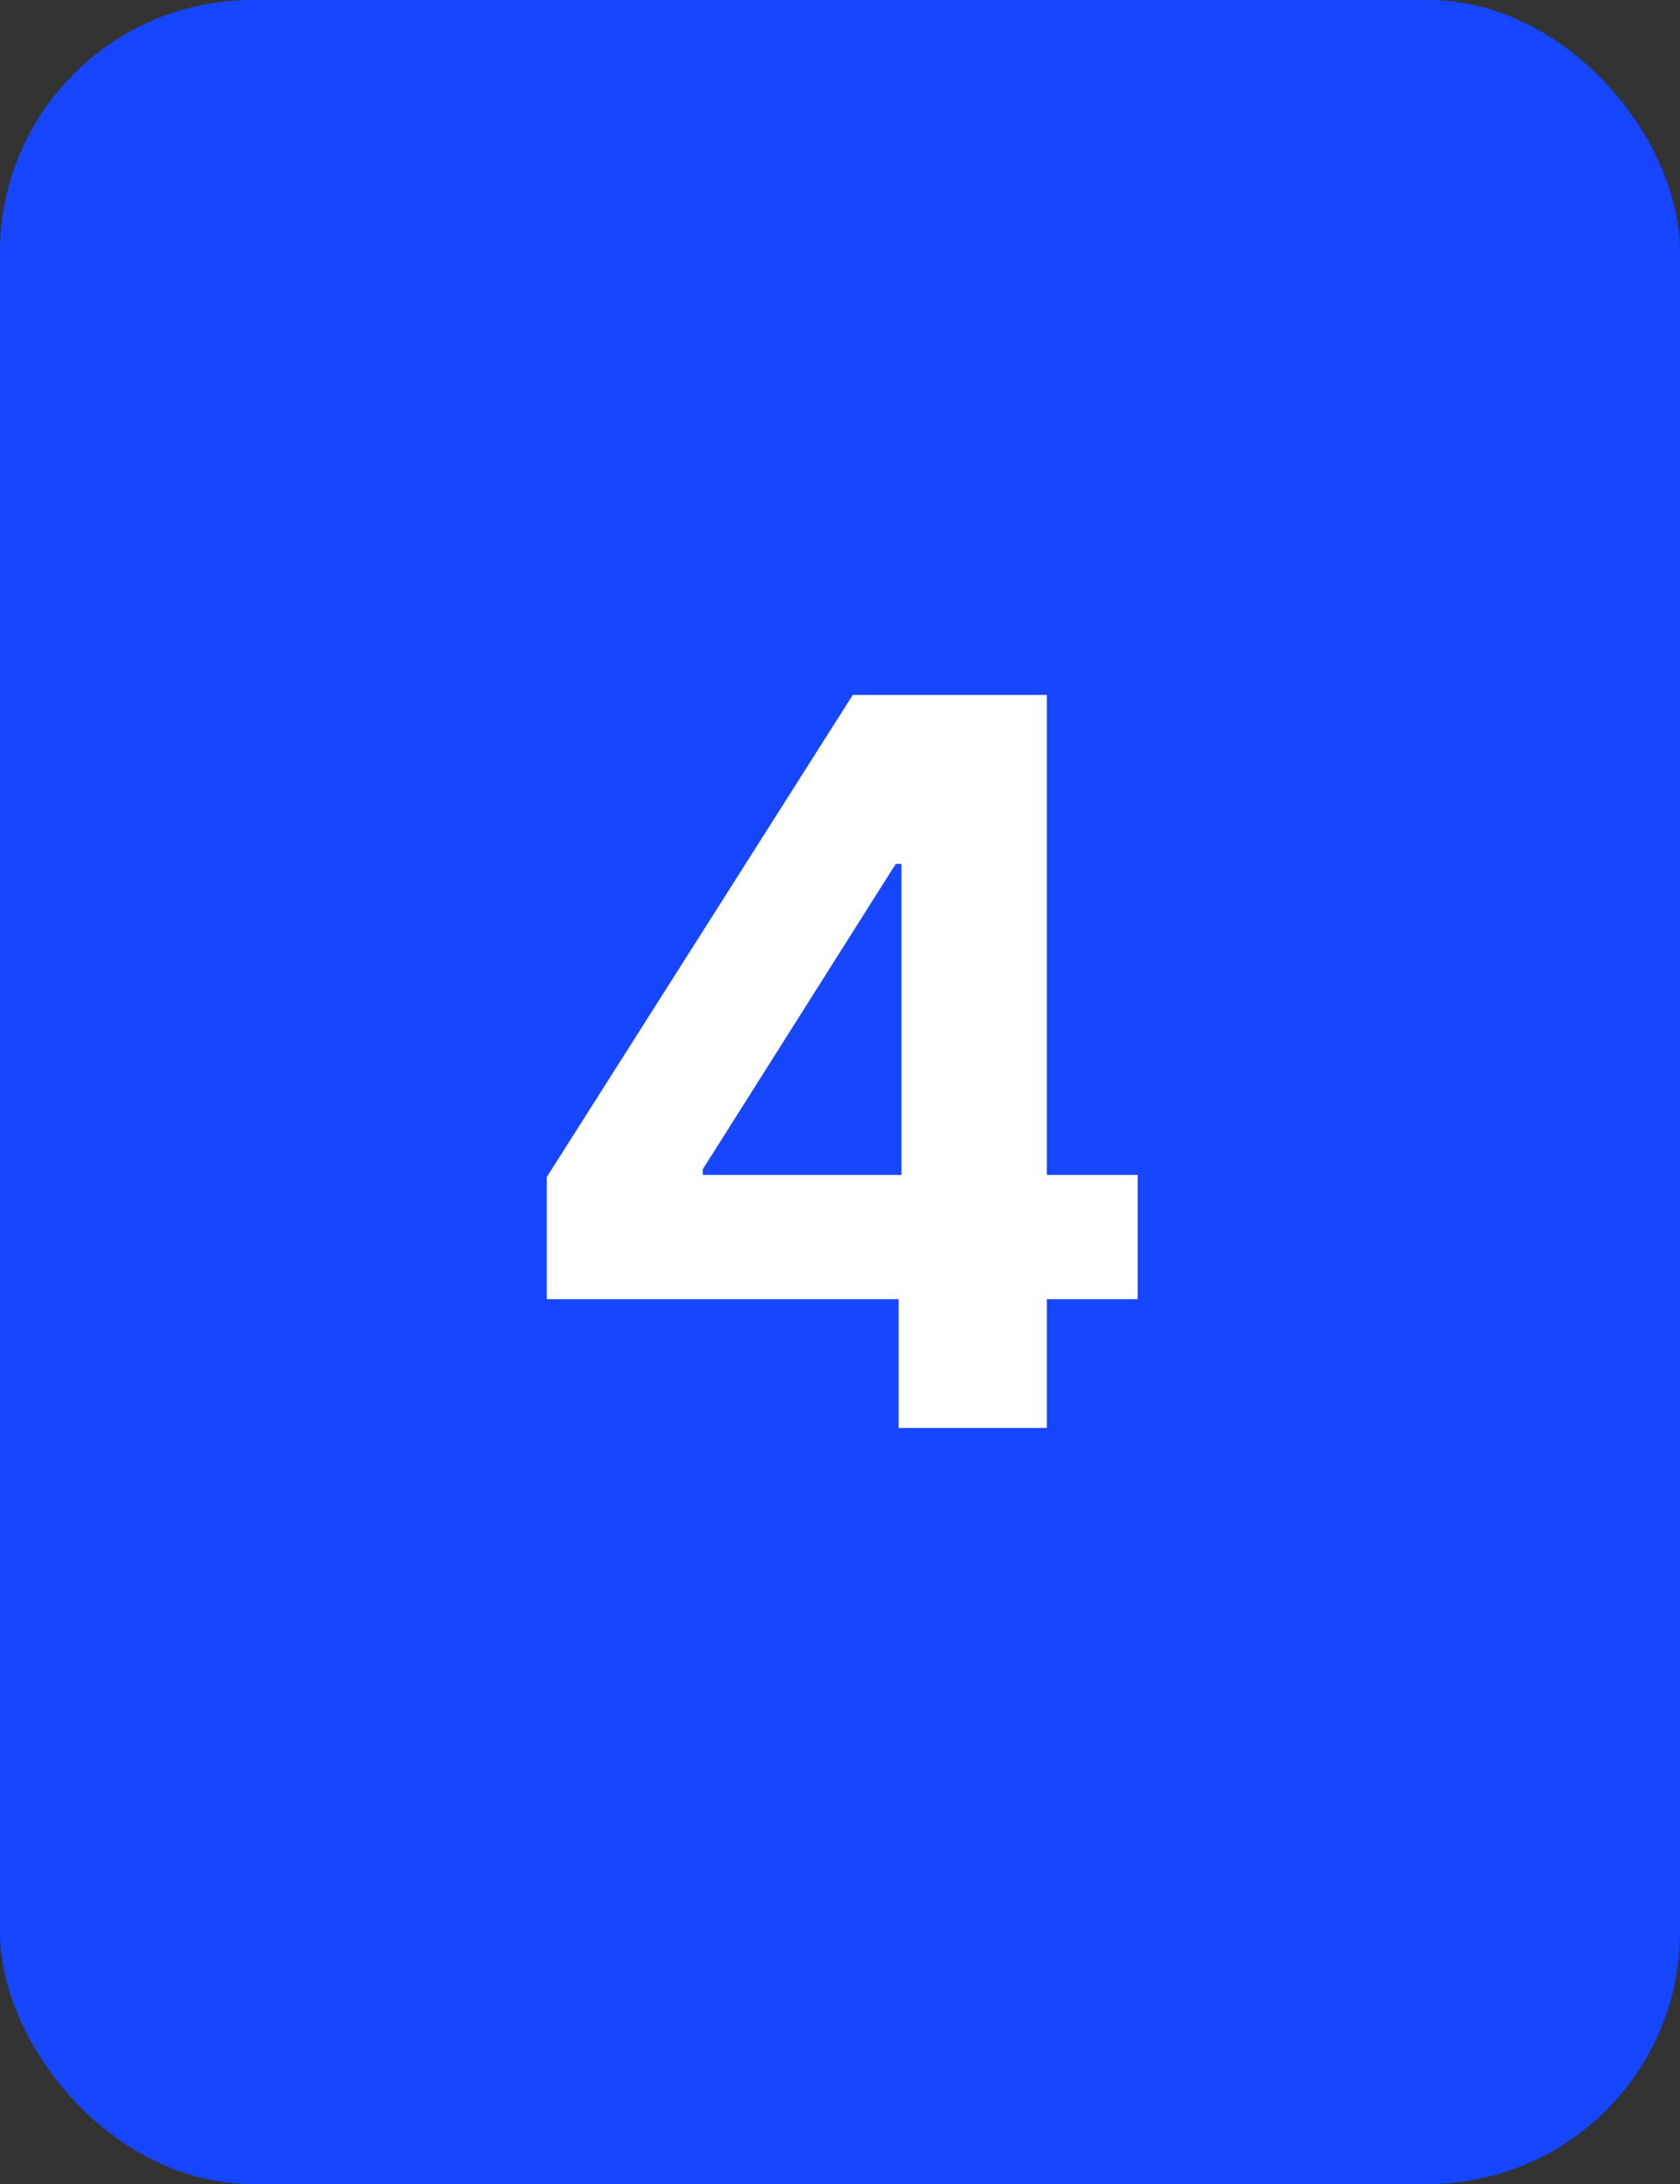
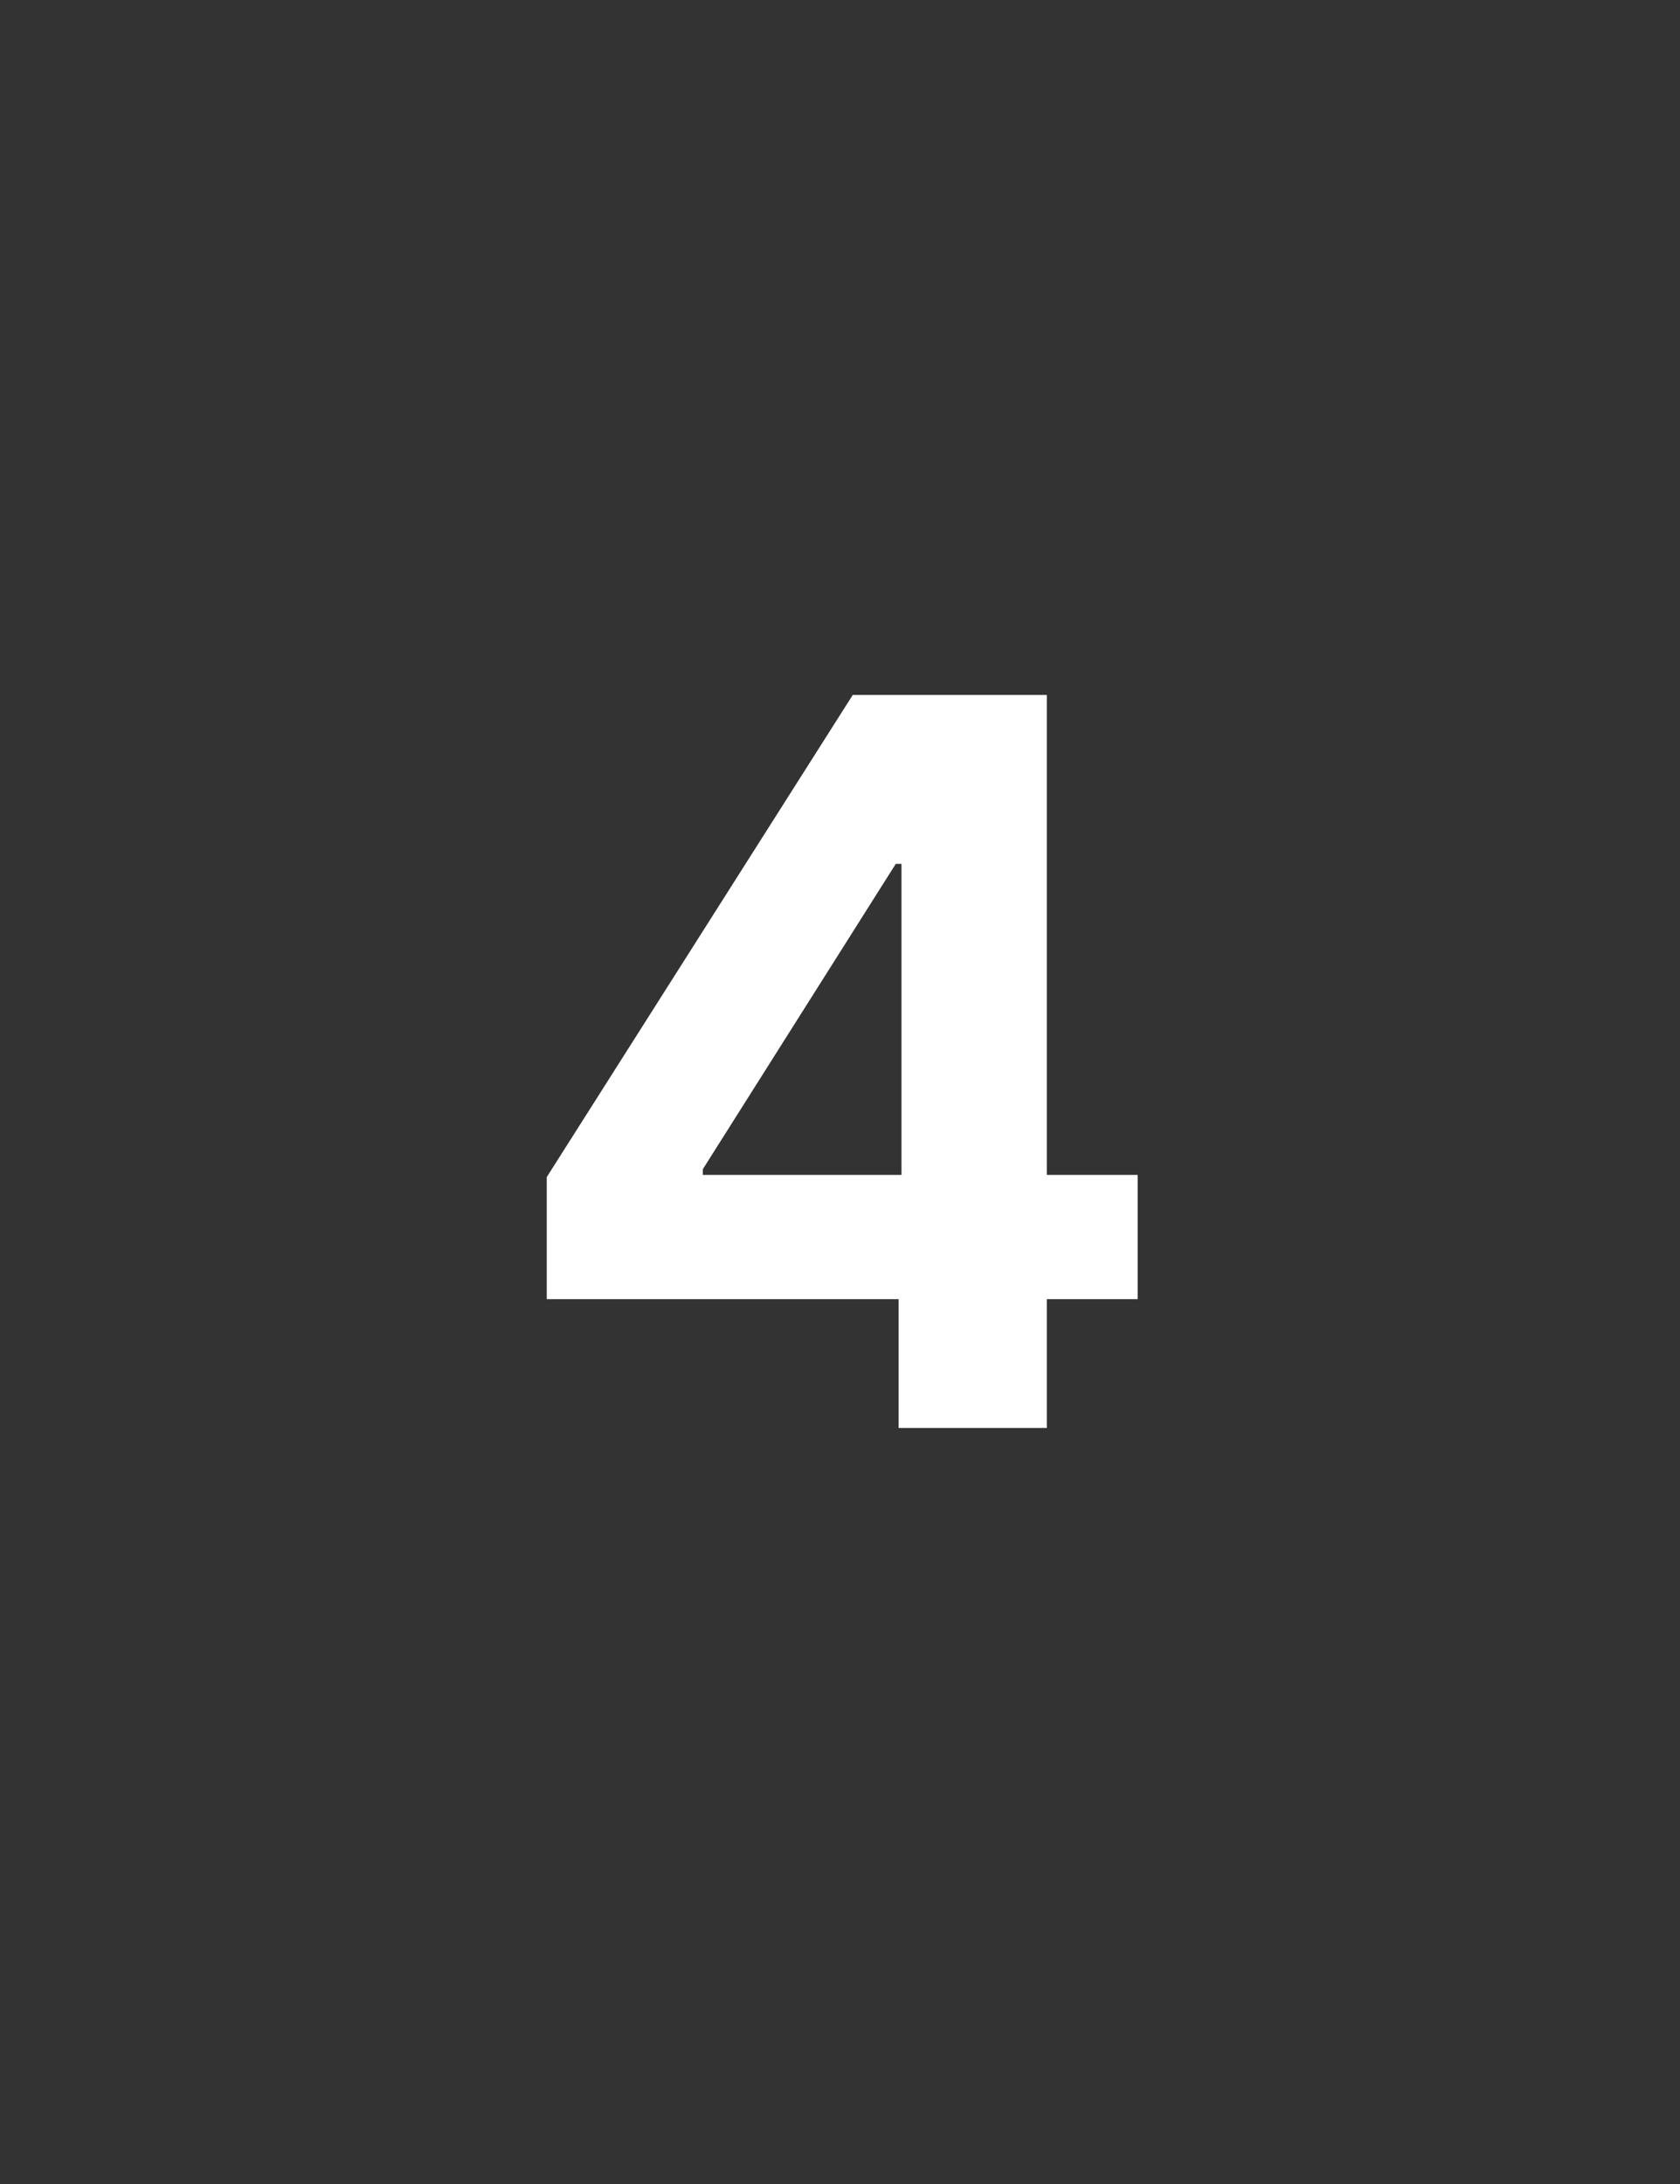
<svg xmlns="http://www.w3.org/2000/svg" width="20" height="26" viewBox="0 0 20 26" fill="none">
  <rect x="0" y="0" width="20" height="26" fill="#333333" stroke="none" />
-   <rect width="20" height="26" rx="3" fill="#1646FF" />
  <path d="M6.509 15.466H10.698V17H12.462V15.466H13.544V13.987H12.462V8.273H10.152L6.509 14.013V15.466ZM10.732 13.987H8.367V13.919L10.664 10.284H10.732V13.987Z" fill="white" />
</svg>